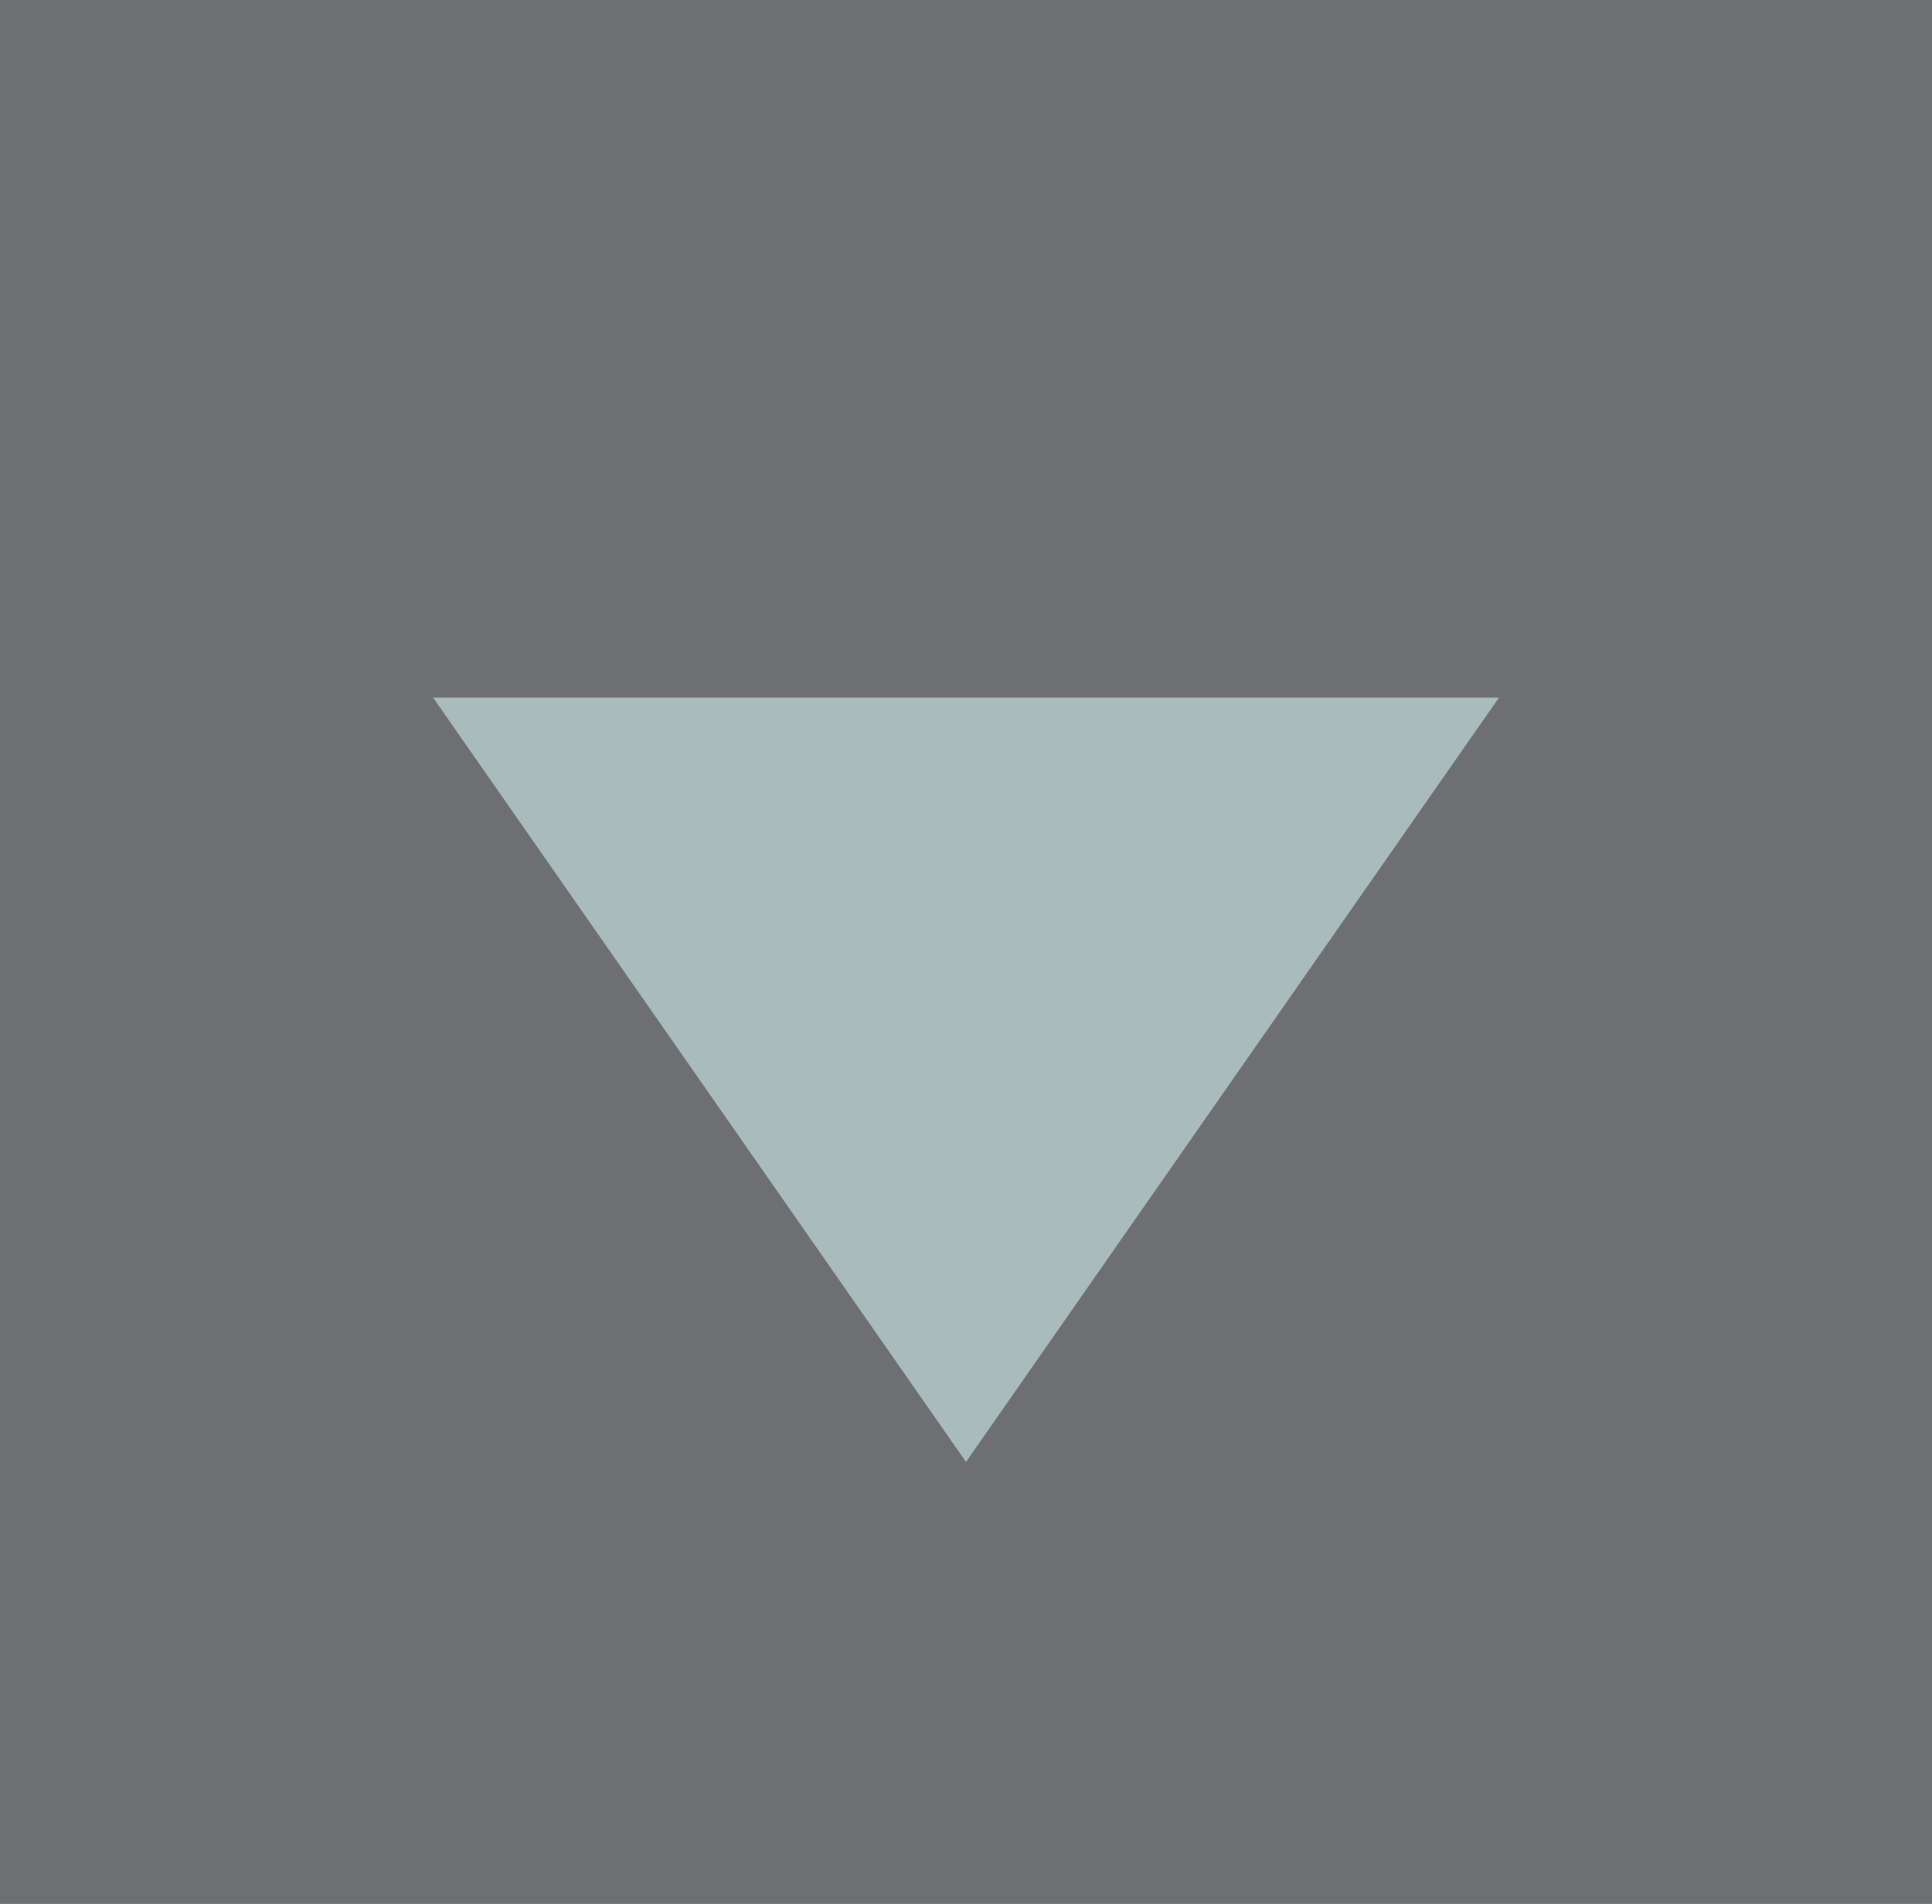
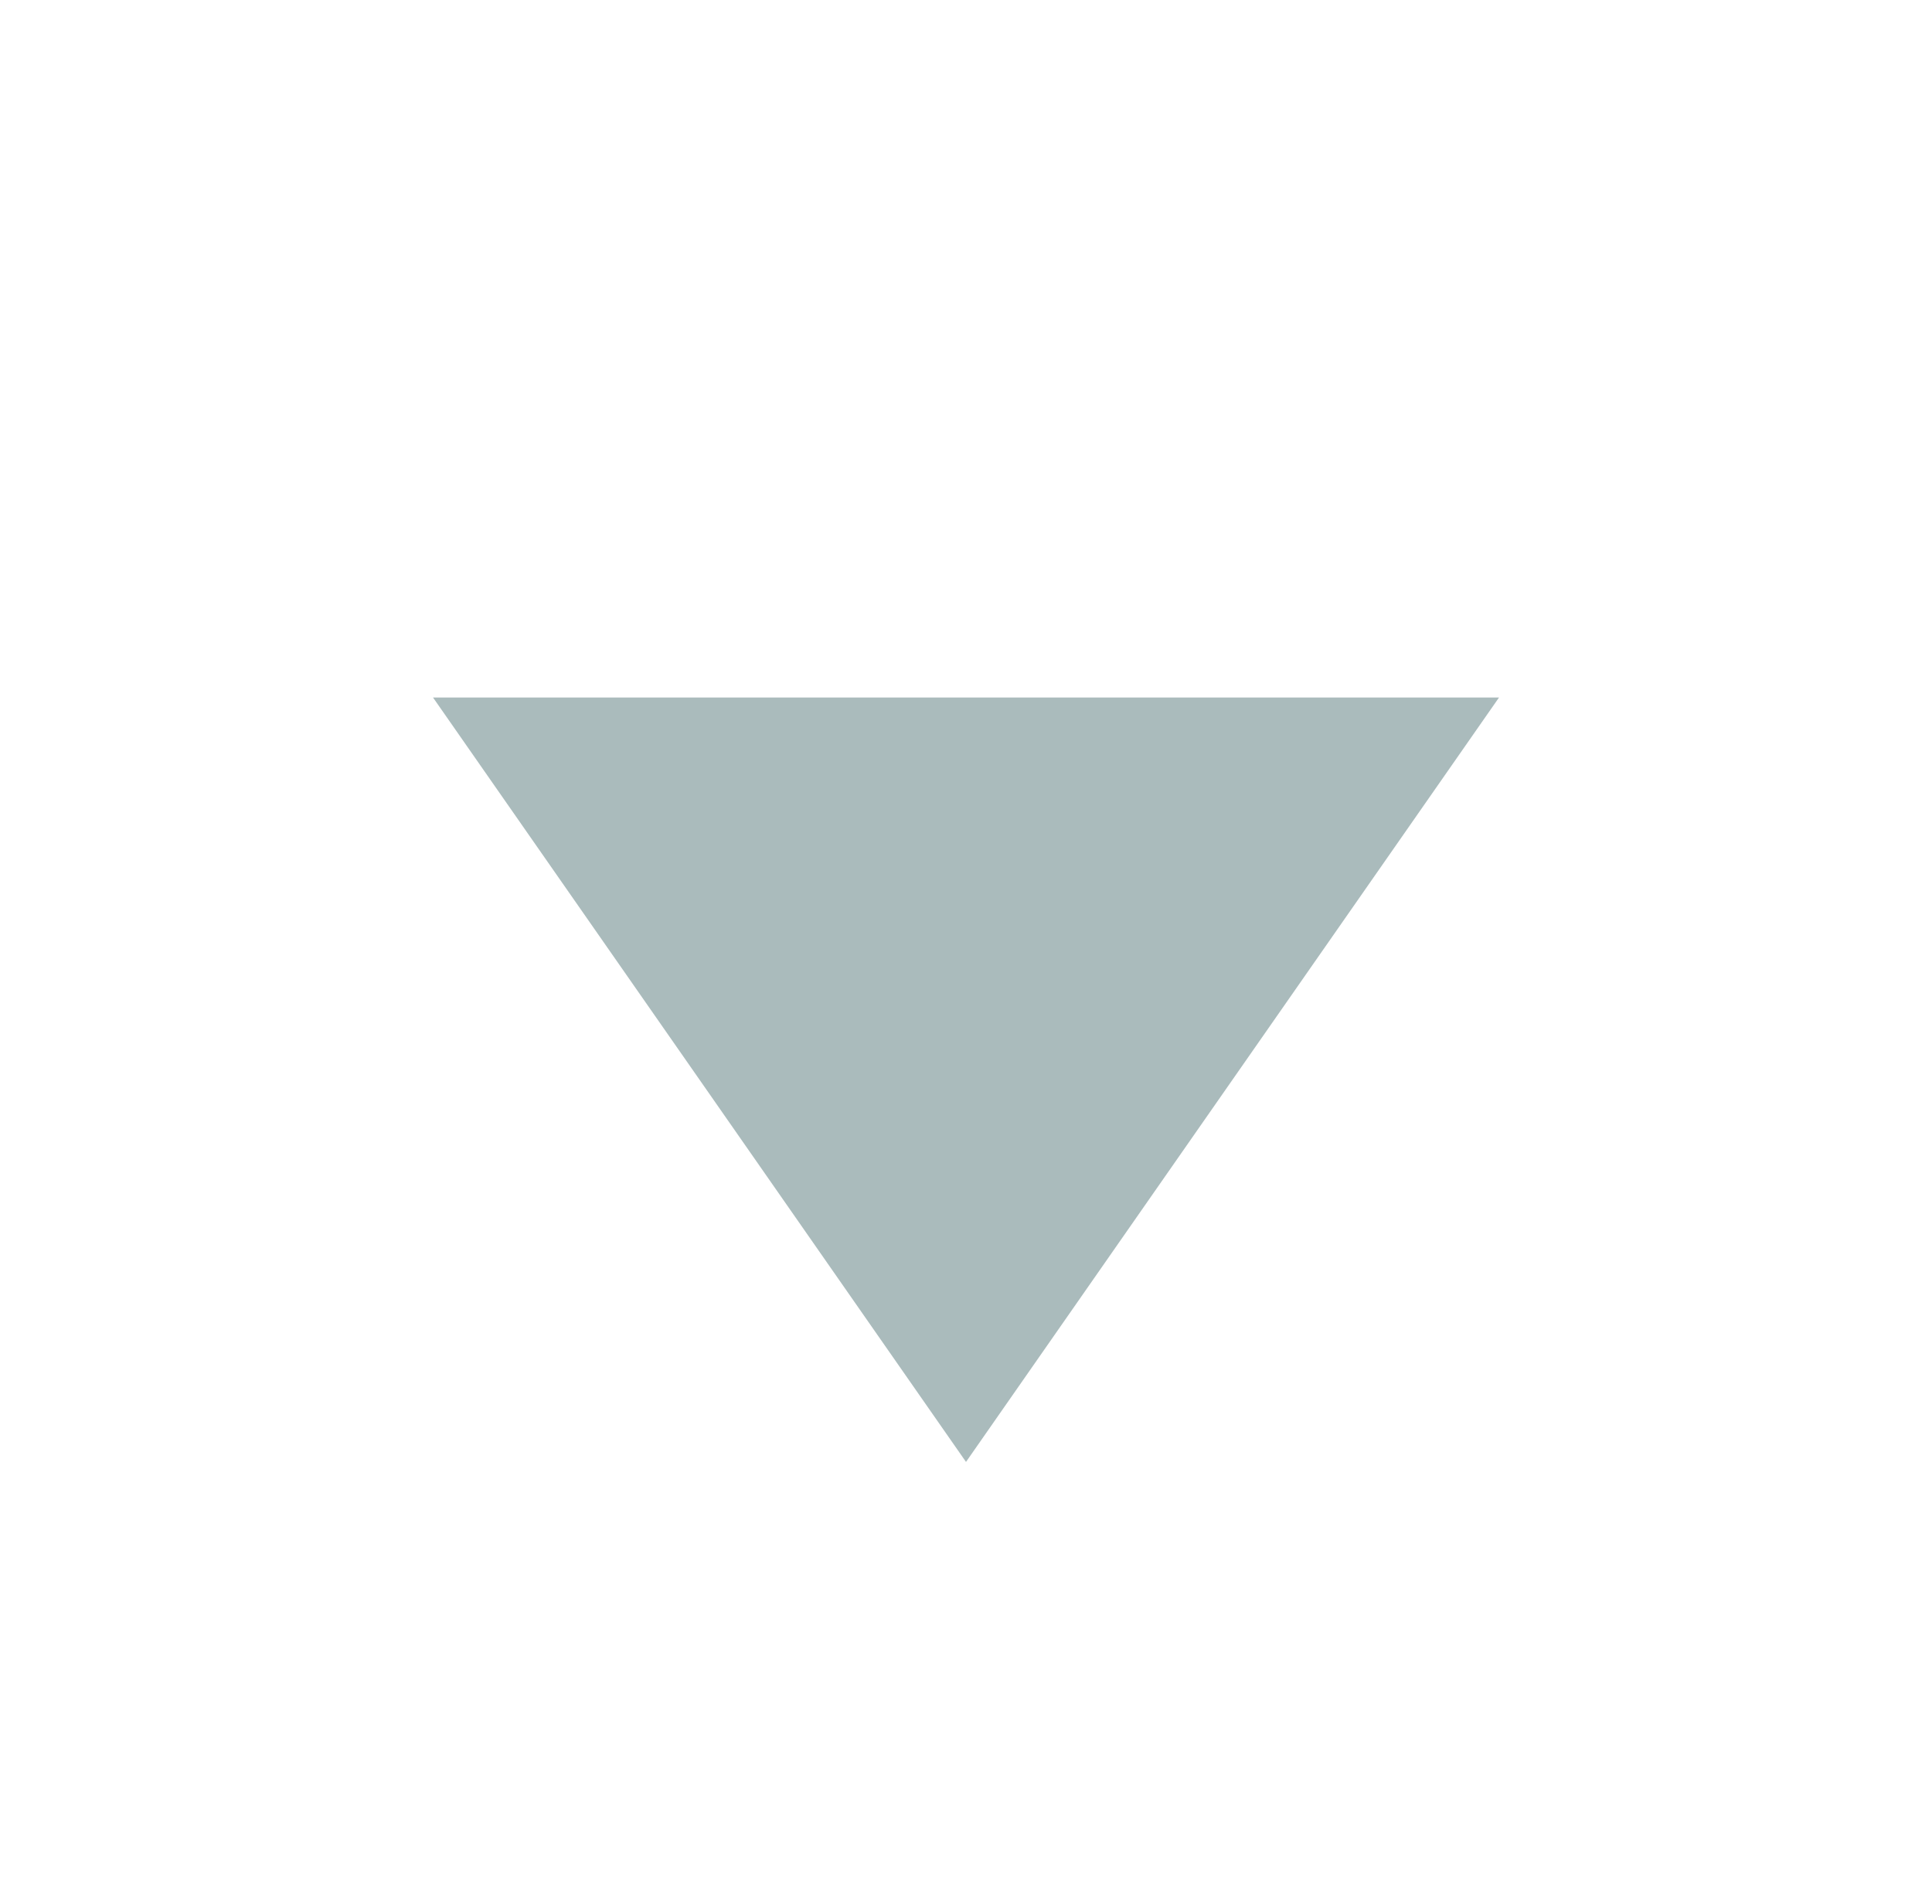
<svg xmlns="http://www.w3.org/2000/svg" xmlns:ns1="http://sodipodi.sourceforge.net/DTD/sodipodi-0.dtd" xmlns:ns2="http://www.inkscape.org/namespaces/inkscape" version="1.1" baseProfile="basic" id="svg2" ns1:docname="MTSQ_resource_ALL.svg" ns2:version="0.48.4 r9939" x="0px" y="0px" width="138.494px" height="136.494px" viewBox="4449.82 455.906 138.494 136.494" xml:space="preserve">
-   <rect id="rect8006-1-5_1_" x="4449.82" y="455.906" fill="#6E6F72" width="138.494" height="136.547" />
-   <path id="path7628-8-8-0_1_" ns1:arg2="1.0471976" ns1:arg1="0" ns1:sides="3" ns1:type="star" ns1:r1="150" ns1:r2="75" ns1:cy="150.00003" ns1:cx="900" ns2:transform-center-y="9.9999519" ns2:randomized="0" ns2:rounded="0" ns2:flatsided="false" fill="#AABBBC" d="  M4519.067,560.713l19.104-27.4l19.104-27.4h-38.207h-38.206l19.104,27.4L4519.067,560.713z" />
+   <path id="path7628-8-8-0_1_" ns1:arg2="1.0471976" ns1:arg1="0" ns1:sides="3" ns1:type="star" ns1:r1="150" ns1:r2="75" ns1:cy="150.00003" ns1:cx="900" ns2:transform-center-y="9.9999519" ns2:randomized="0" ns2:rounded="0" ns2:flatsided="false" fill="#AABBBC" d="  M4519.067,560.713l19.104-27.4l19.104-27.4h-38.207h-38.206l19.104,27.4L4519.067,560.713" />
</svg>